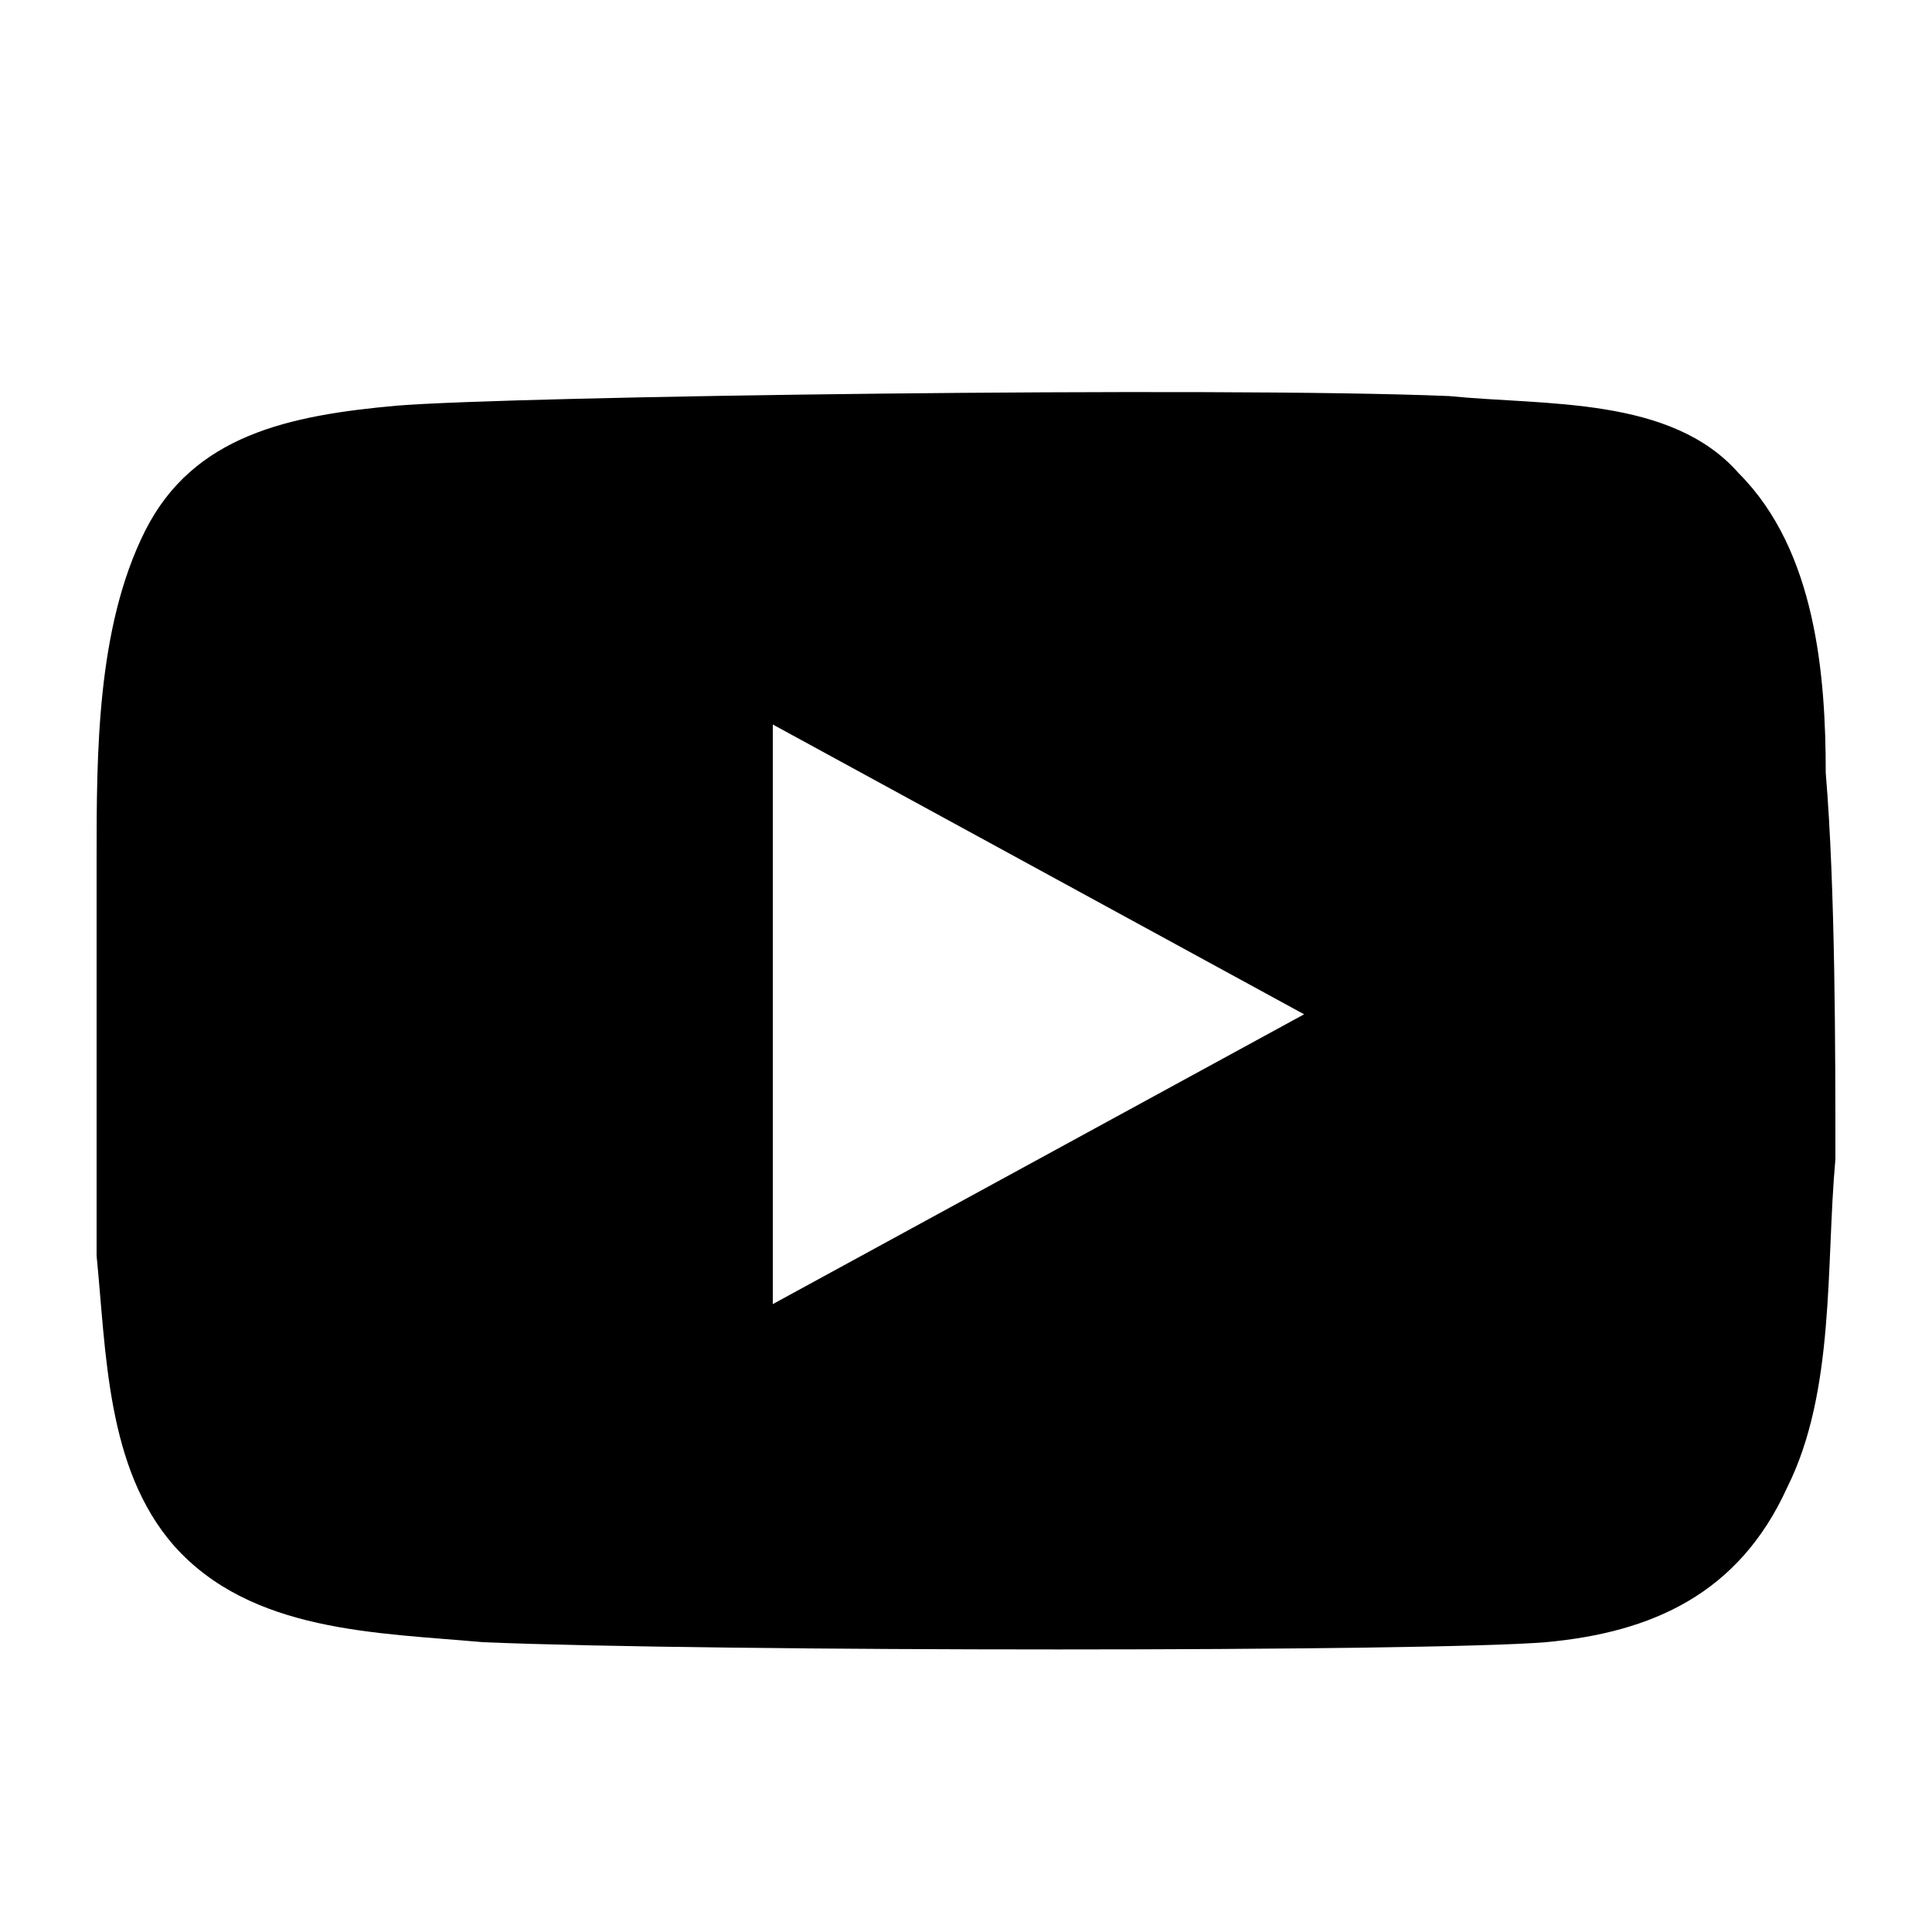
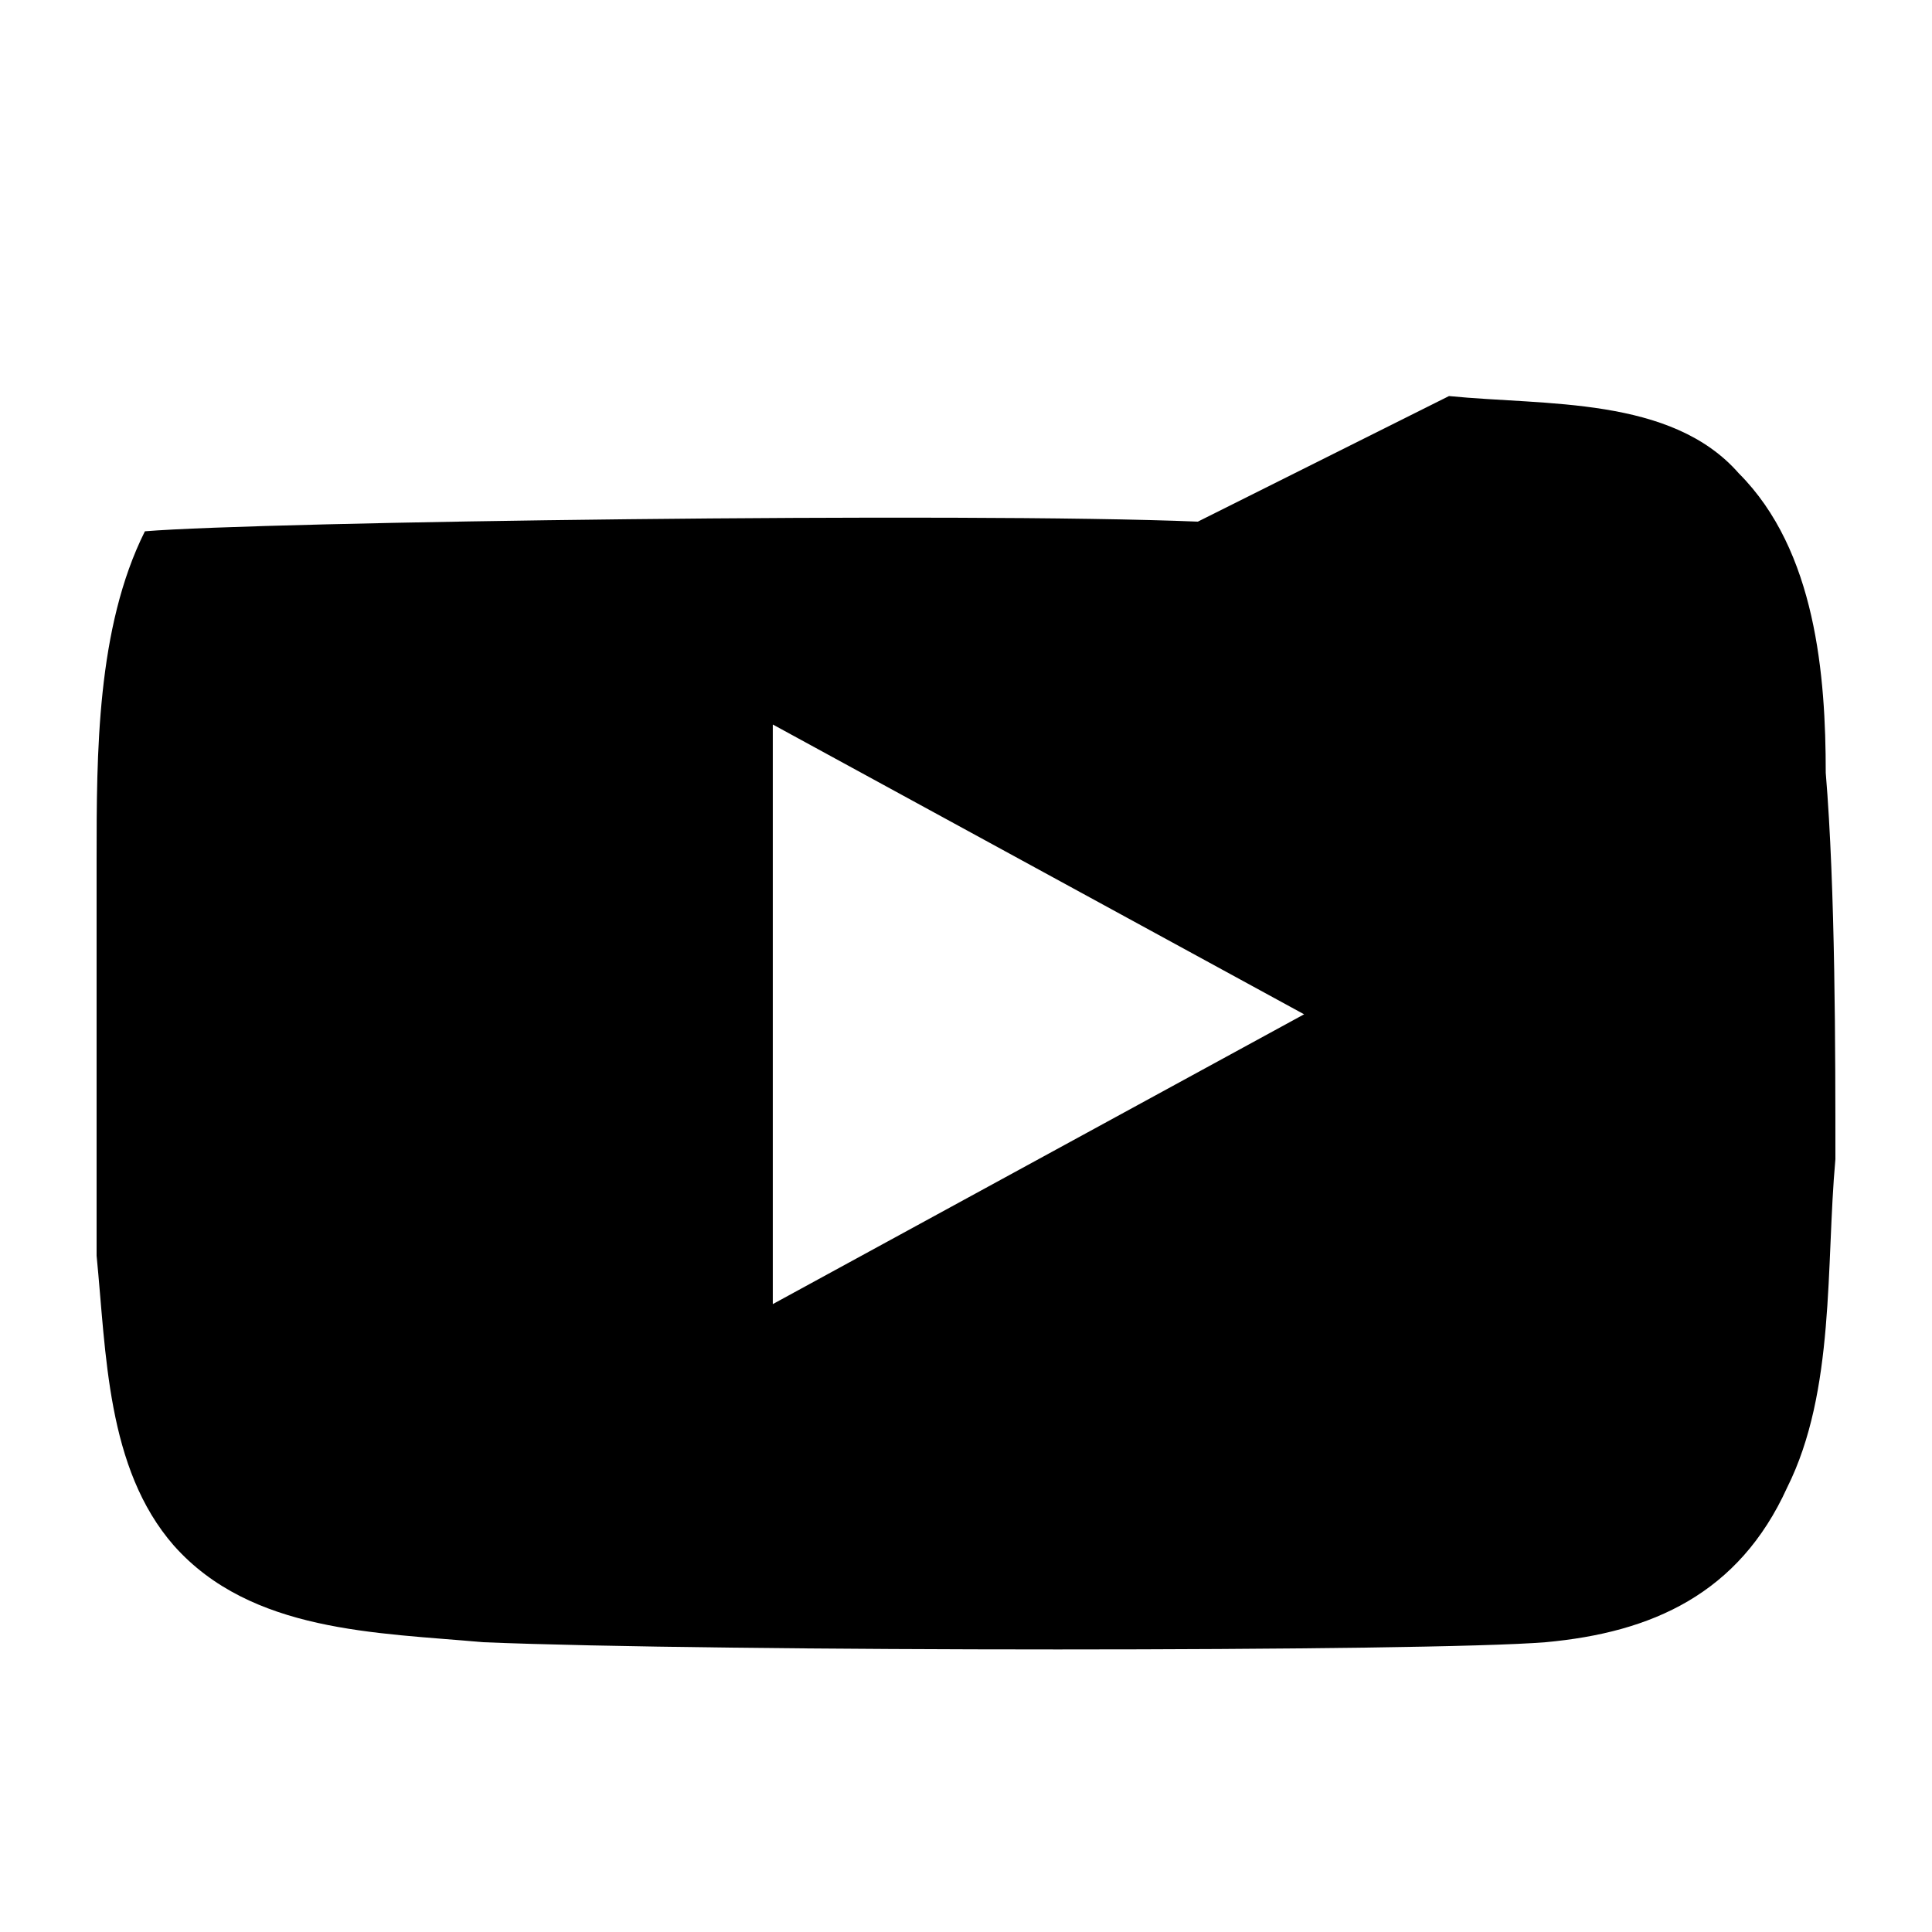
<svg xmlns="http://www.w3.org/2000/svg" width="24" height="24" viewBox="0 0 20 20">
-   <path d="M15 4.1c1 .1 2.3 0 3 .8.8.8.9 2.1.9 3.1.1 1.2.1 2.9.1 4-.1 1.1 0 2.4-.5 3.4-.5 1.1-1.4 1.5-2.5 1.6-1.2.1-8.6.1-11 0-1.1-.1-2.4-.1-3.2-1-.7-.8-.7-2-.8-3V8.9c0-1.1 0-2.4.5-3.4S3 4.3 4.1 4.2c1.2-.1 8.5-.2 10.9-.1zM8 7.5v6l5.5-3-5.5-3z" />
+   <path d="M15 4.1c1 .1 2.3 0 3 .8.8.8.9 2.1.9 3.1.1 1.2.1 2.9.1 4-.1 1.1 0 2.4-.5 3.4-.5 1.1-1.4 1.5-2.5 1.6-1.2.1-8.6.1-11 0-1.1-.1-2.4-.1-3.2-1-.7-.8-.7-2-.8-3V8.9c0-1.1 0-2.4.5-3.4c1.2-.1 8.5-.2 10.9-.1zM8 7.5v6l5.5-3-5.5-3z" />
</svg>